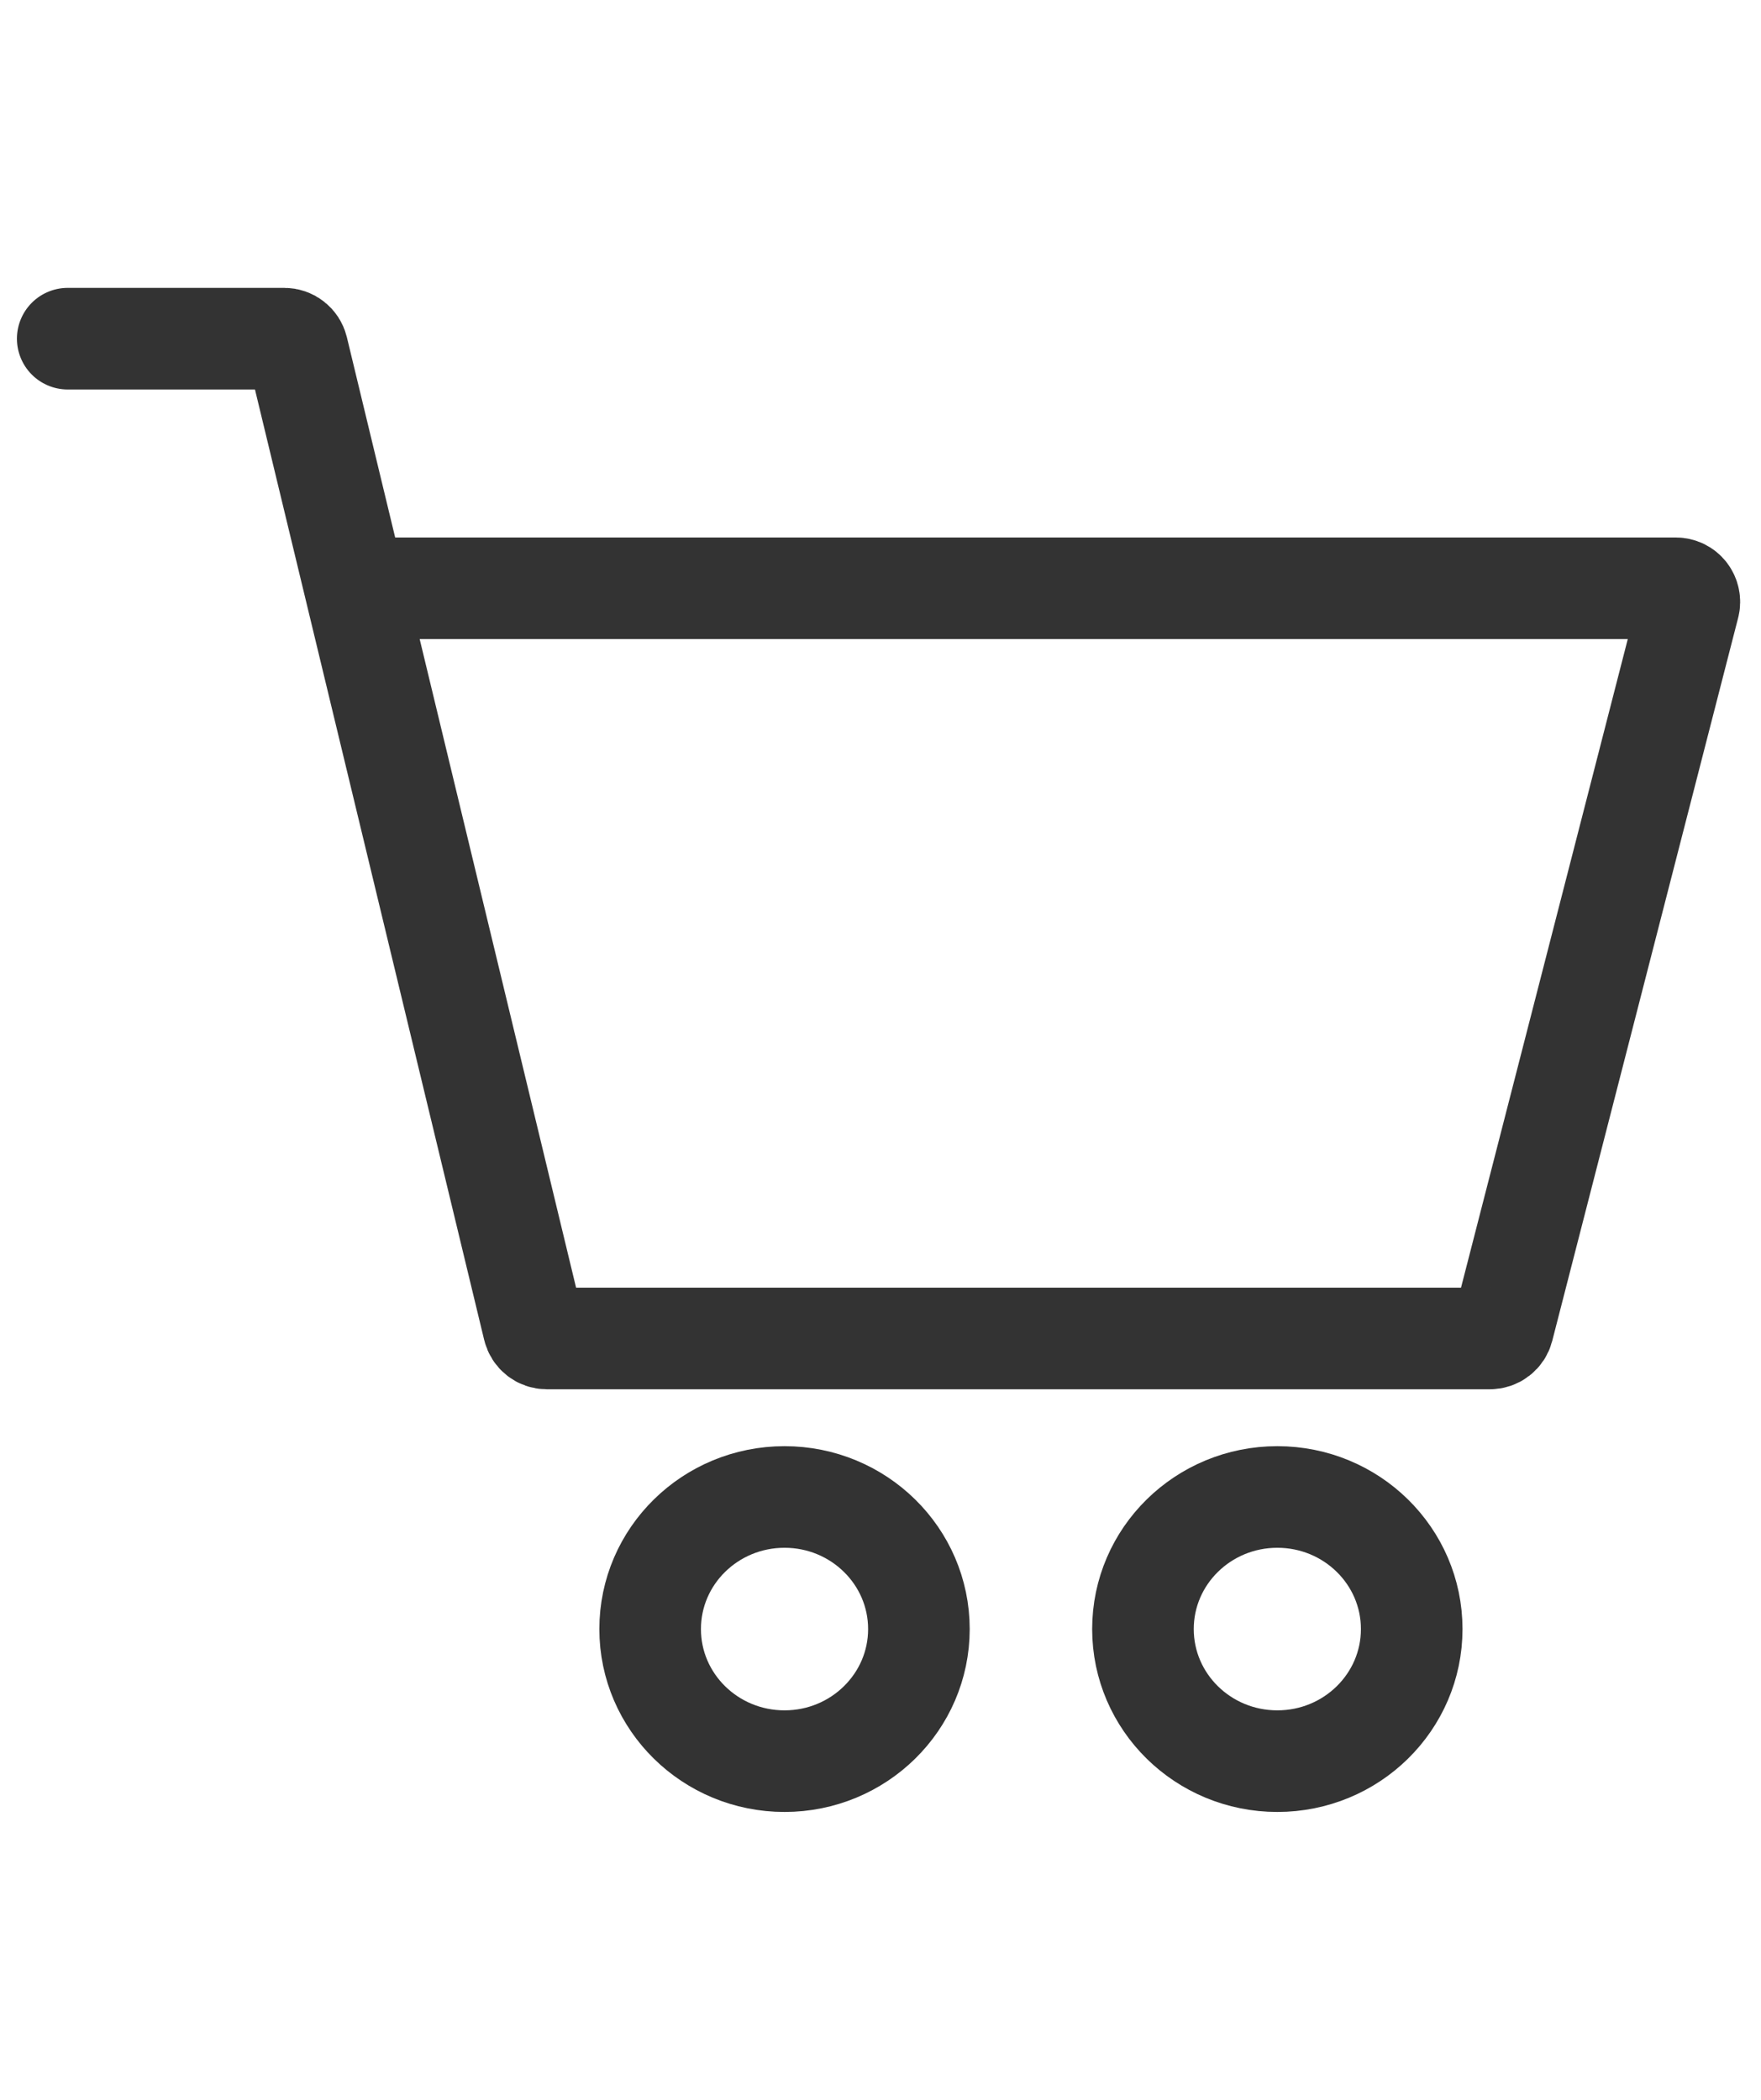
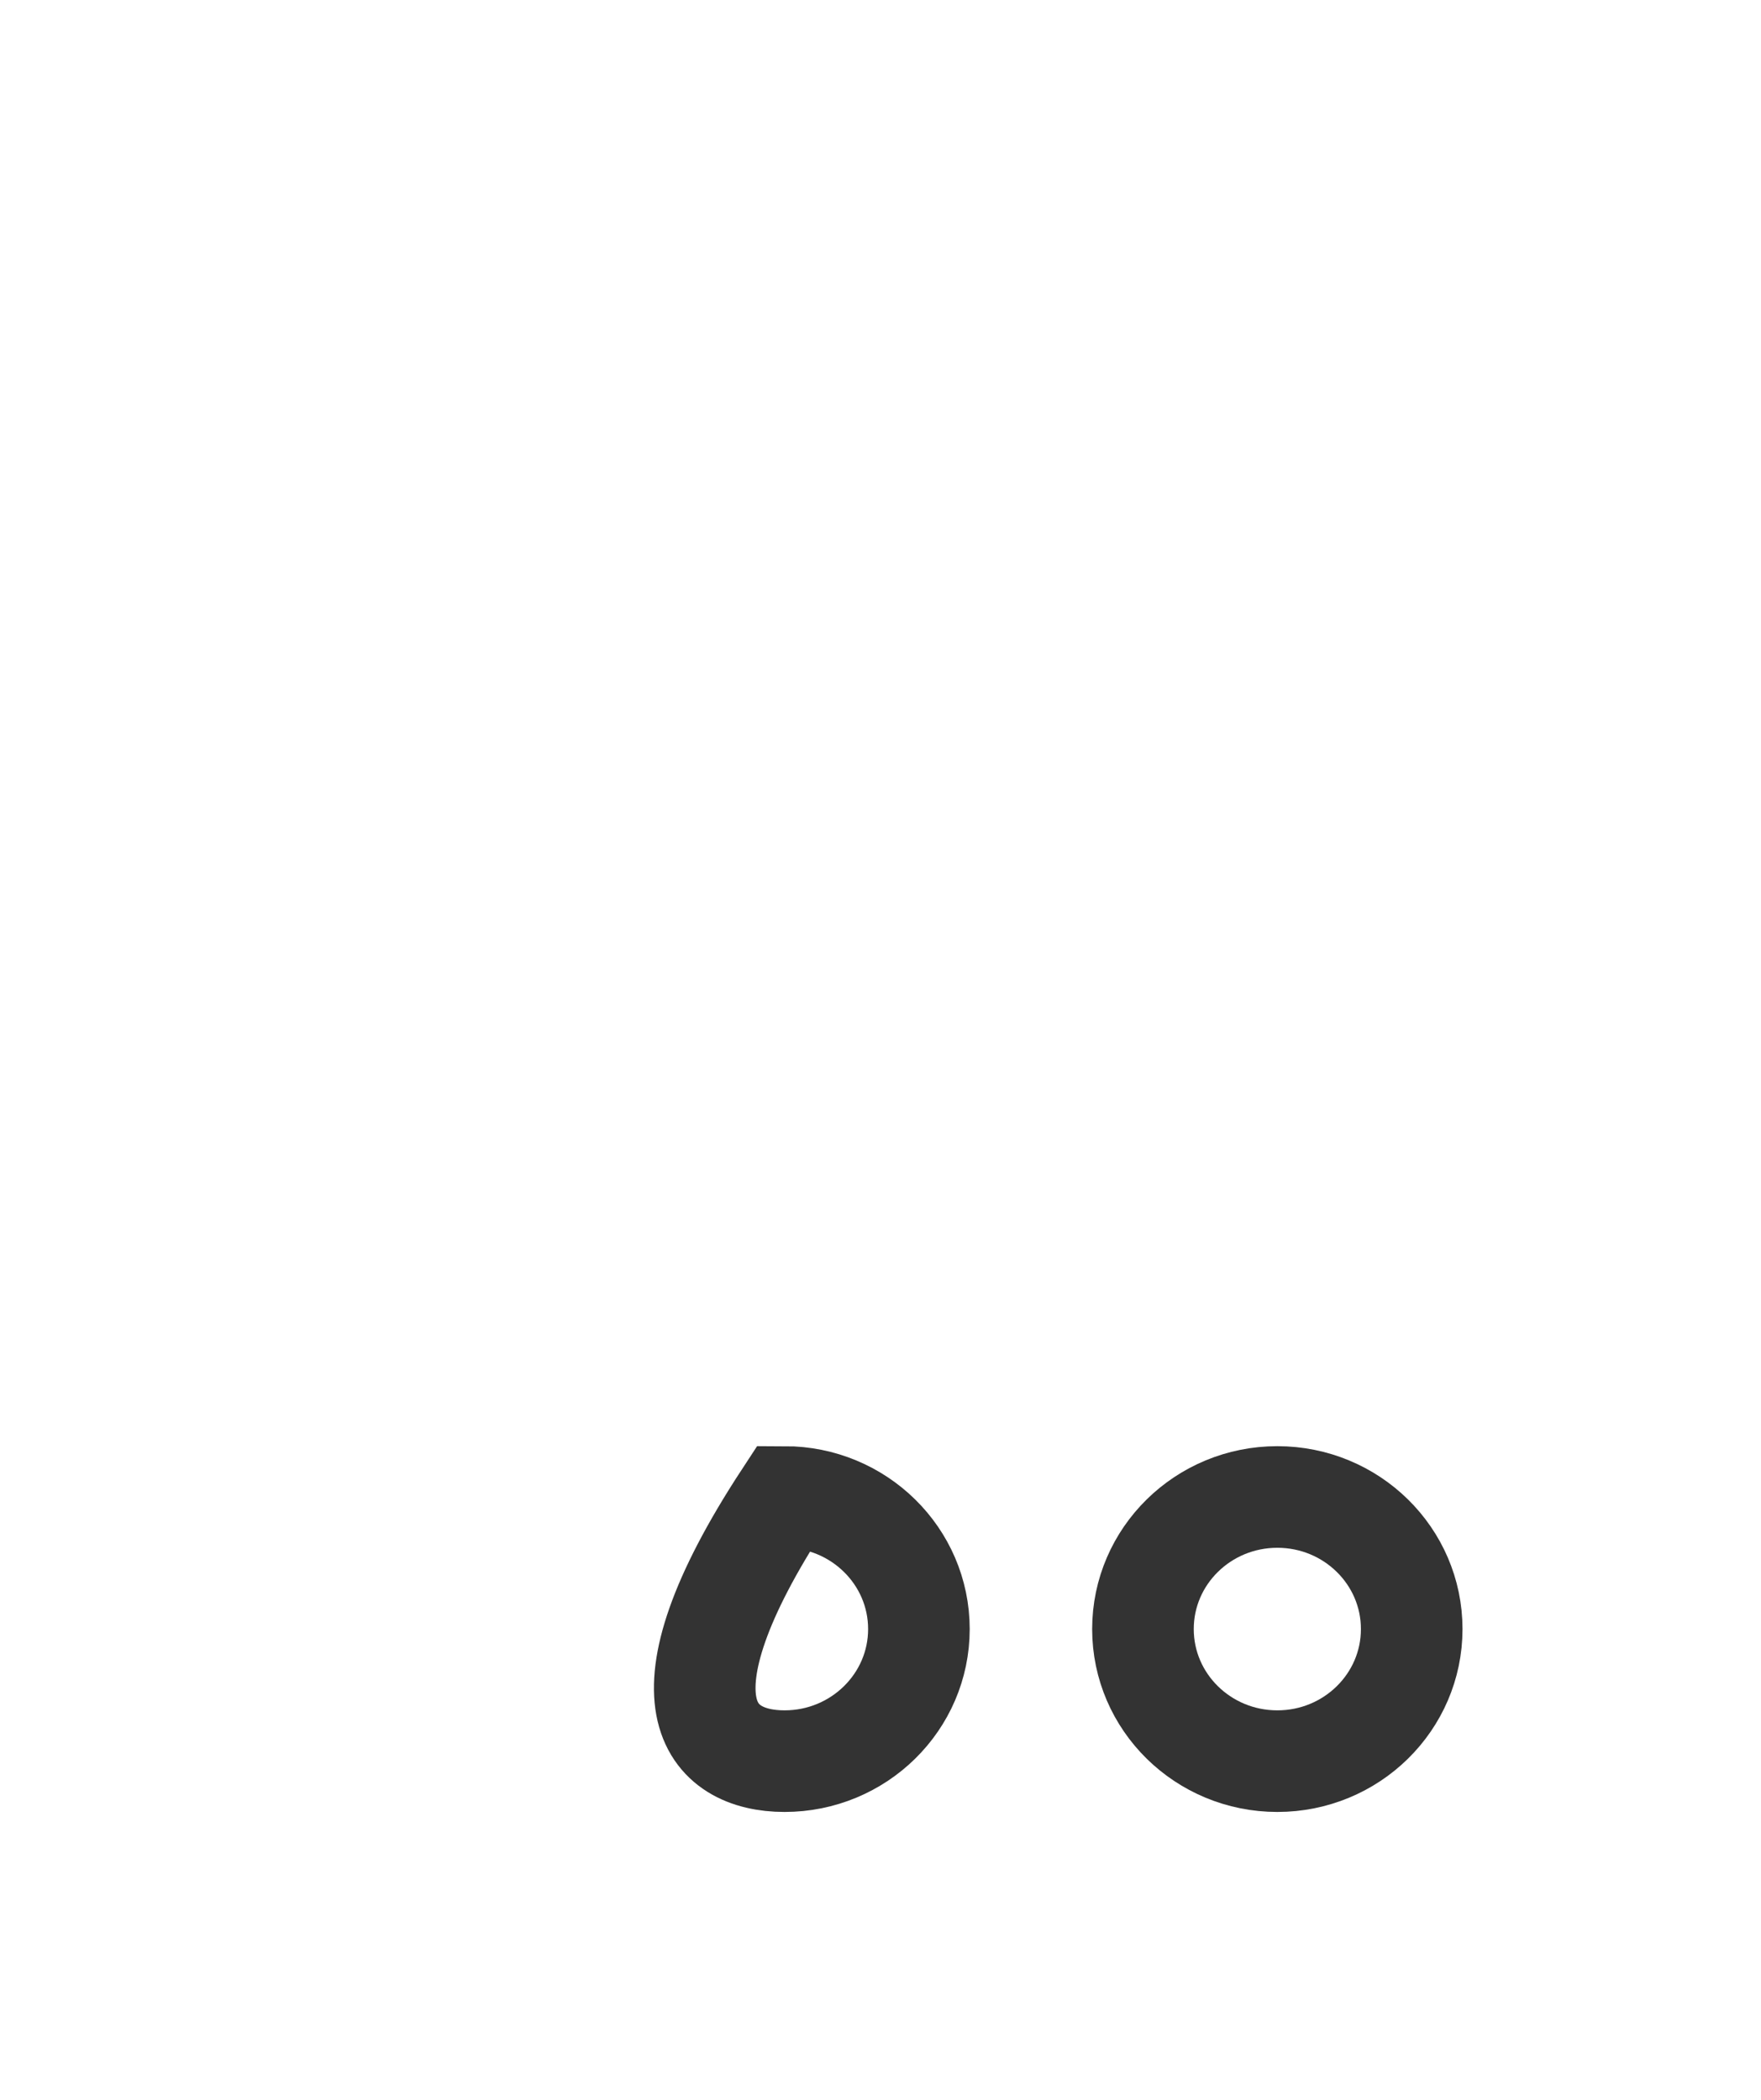
<svg xmlns="http://www.w3.org/2000/svg" width="26" height="31" viewBox="0 0 26 31" fill="none">
-   <path d="M11.583 26C12.678 26 13.567 25.127 13.567 24.05C13.567 22.973 12.678 22.1 11.583 22.1C10.487 22.1 9.599 22.973 9.599 24.05C9.599 25.127 10.487 26 11.583 26Z" stroke="#333333" stroke-width="1.5" />
+   <path d="M11.583 26C12.678 26 13.567 25.127 13.567 24.05C13.567 22.973 12.678 22.1 11.583 22.1C9.599 25.127 10.487 26 11.583 26Z" stroke="#333333" stroke-width="1.5" />
  <path d="M18.859 26C19.955 26 20.843 25.127 20.843 24.05C20.843 22.973 19.955 22.1 18.859 22.1C17.763 22.1 16.875 22.973 16.875 24.05C16.875 25.127 17.763 26 18.859 26Z" stroke="#333333" stroke-width="1.5" />
-   <path d="M1 5H4.198C4.243 5 4.286 5.015 4.321 5.043C4.357 5.071 4.381 5.109 4.392 5.153L7.878 19.607C7.889 19.651 7.913 19.689 7.949 19.717C7.984 19.745 8.027 19.76 8.072 19.76H21.997C22.041 19.76 22.085 19.745 22.12 19.718C22.155 19.691 22.18 19.653 22.191 19.61L24.936 8.935C24.944 8.905 24.944 8.874 24.938 8.845C24.932 8.815 24.919 8.787 24.9 8.762C24.882 8.738 24.858 8.719 24.83 8.705C24.803 8.692 24.773 8.685 24.742 8.685H5.78" stroke="#333333" stroke-width="1.5" stroke-linecap="round" />
</svg>